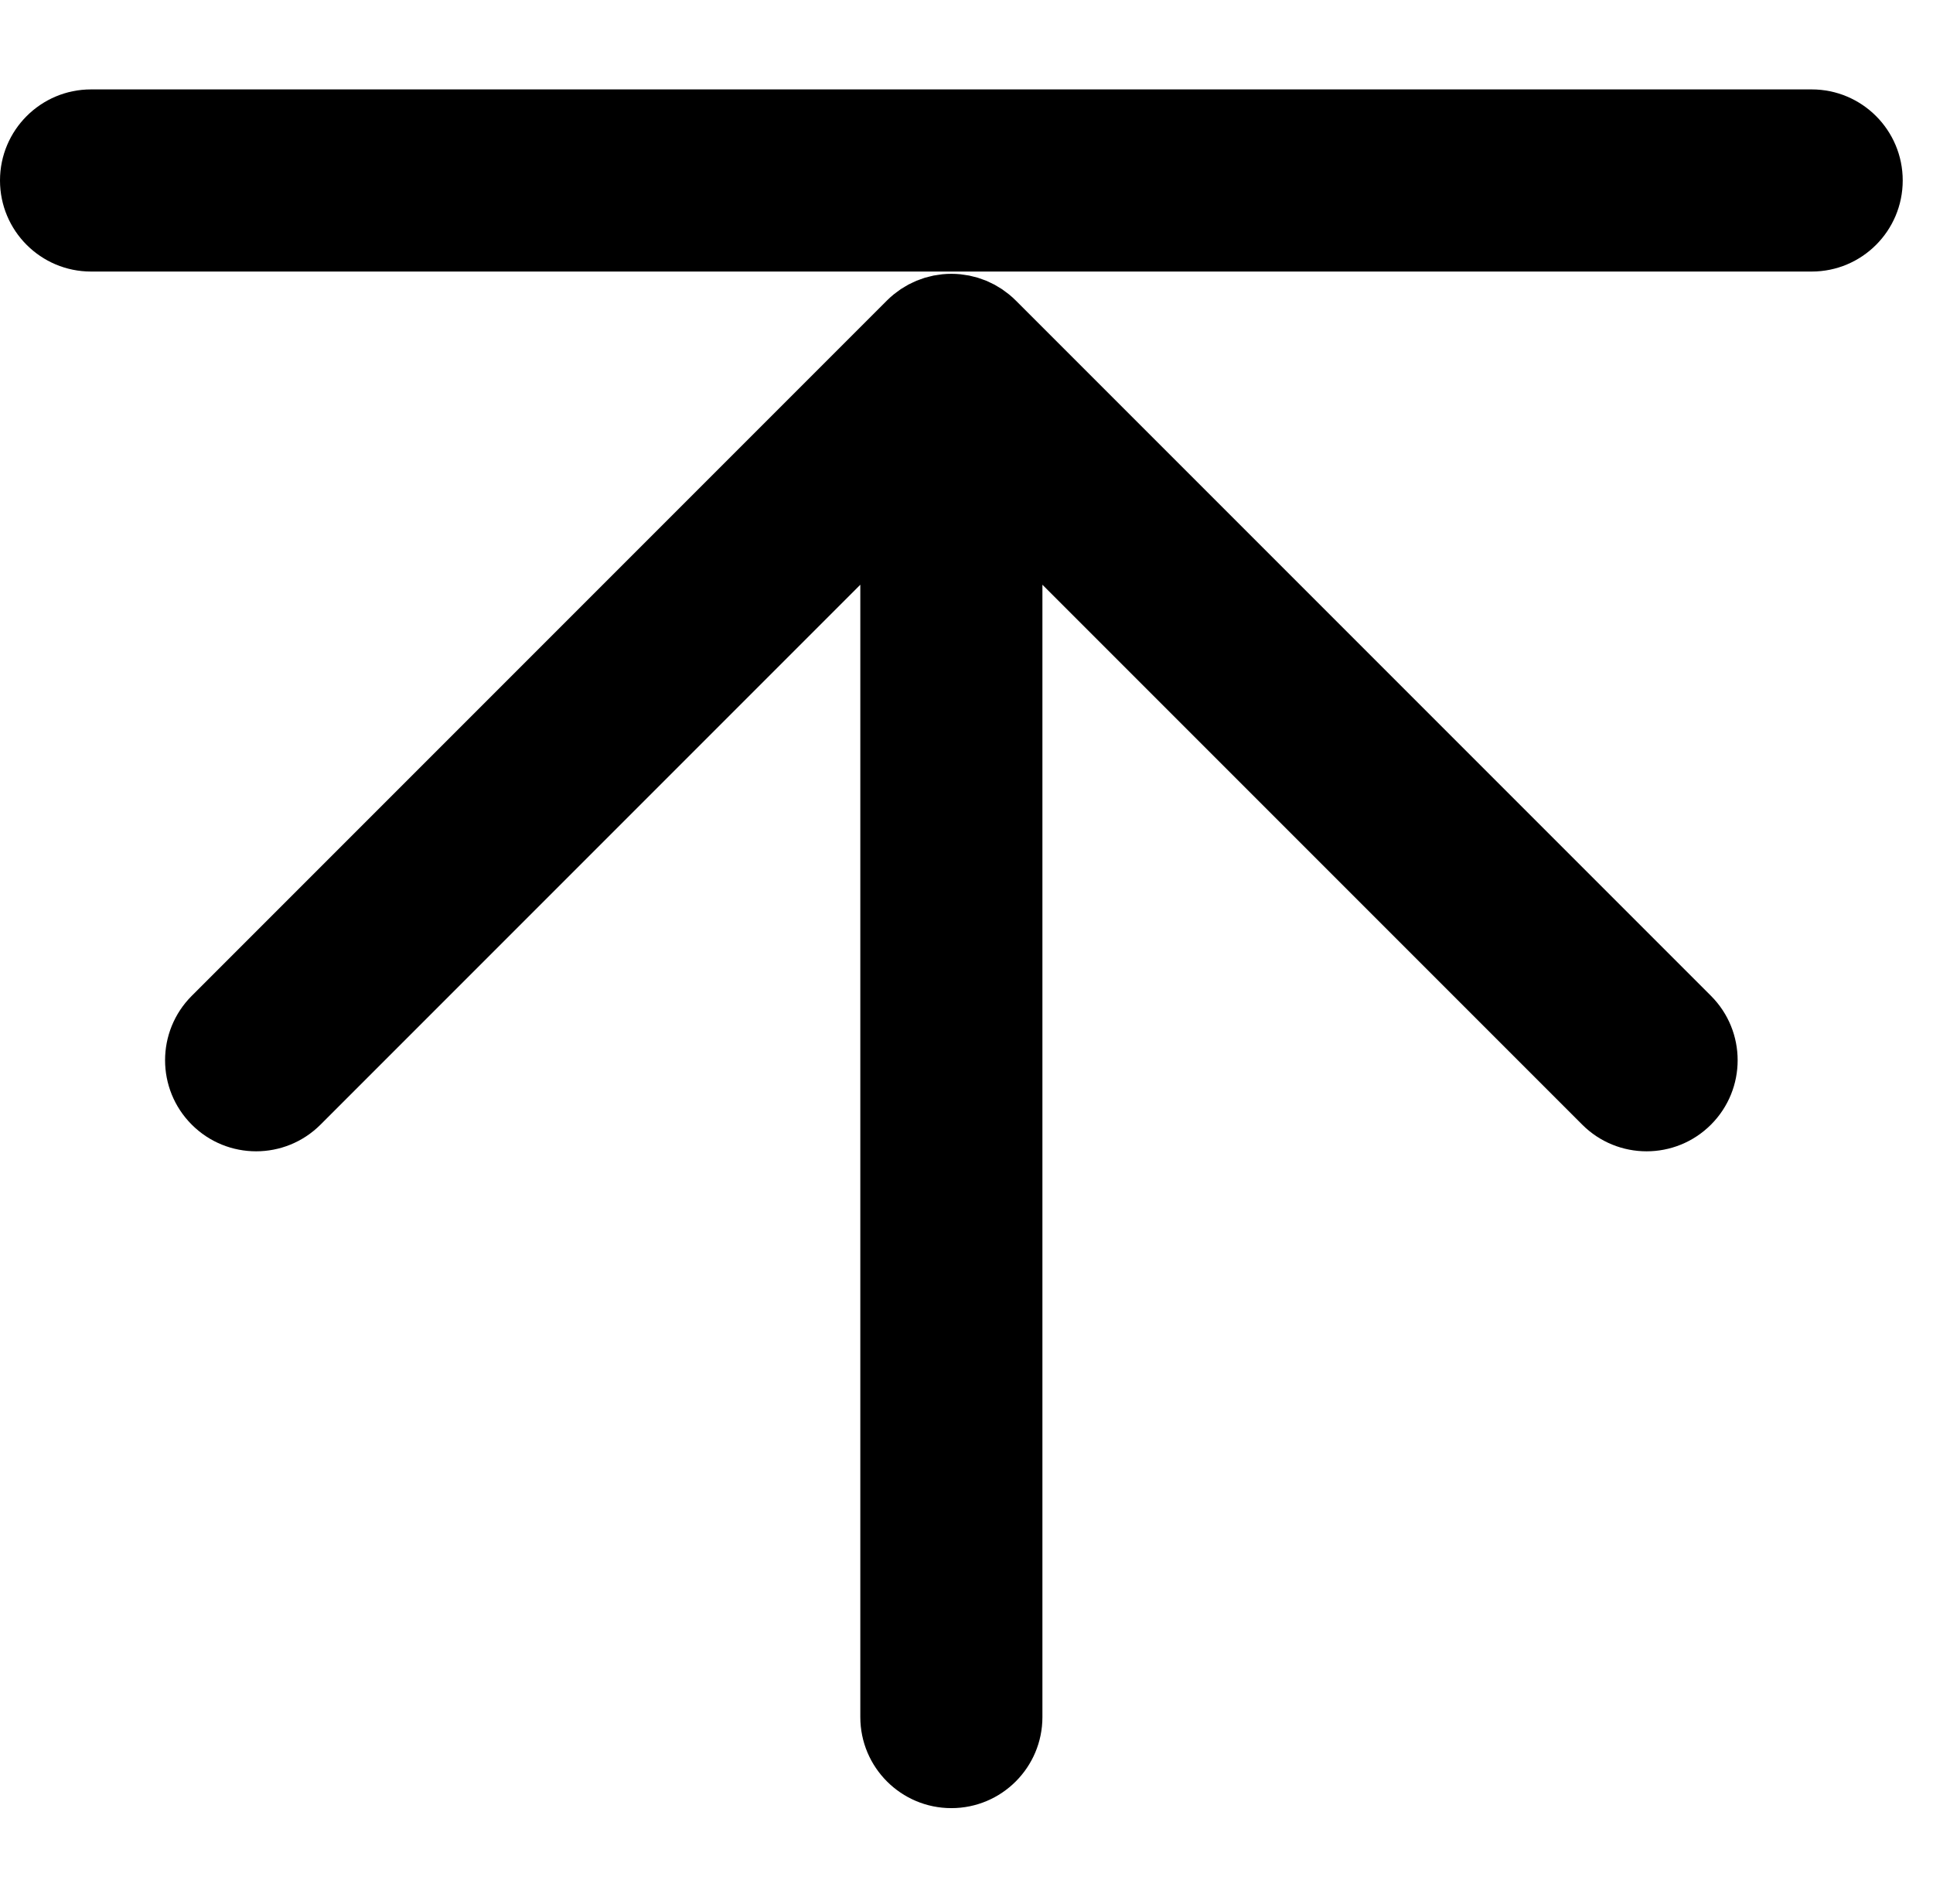
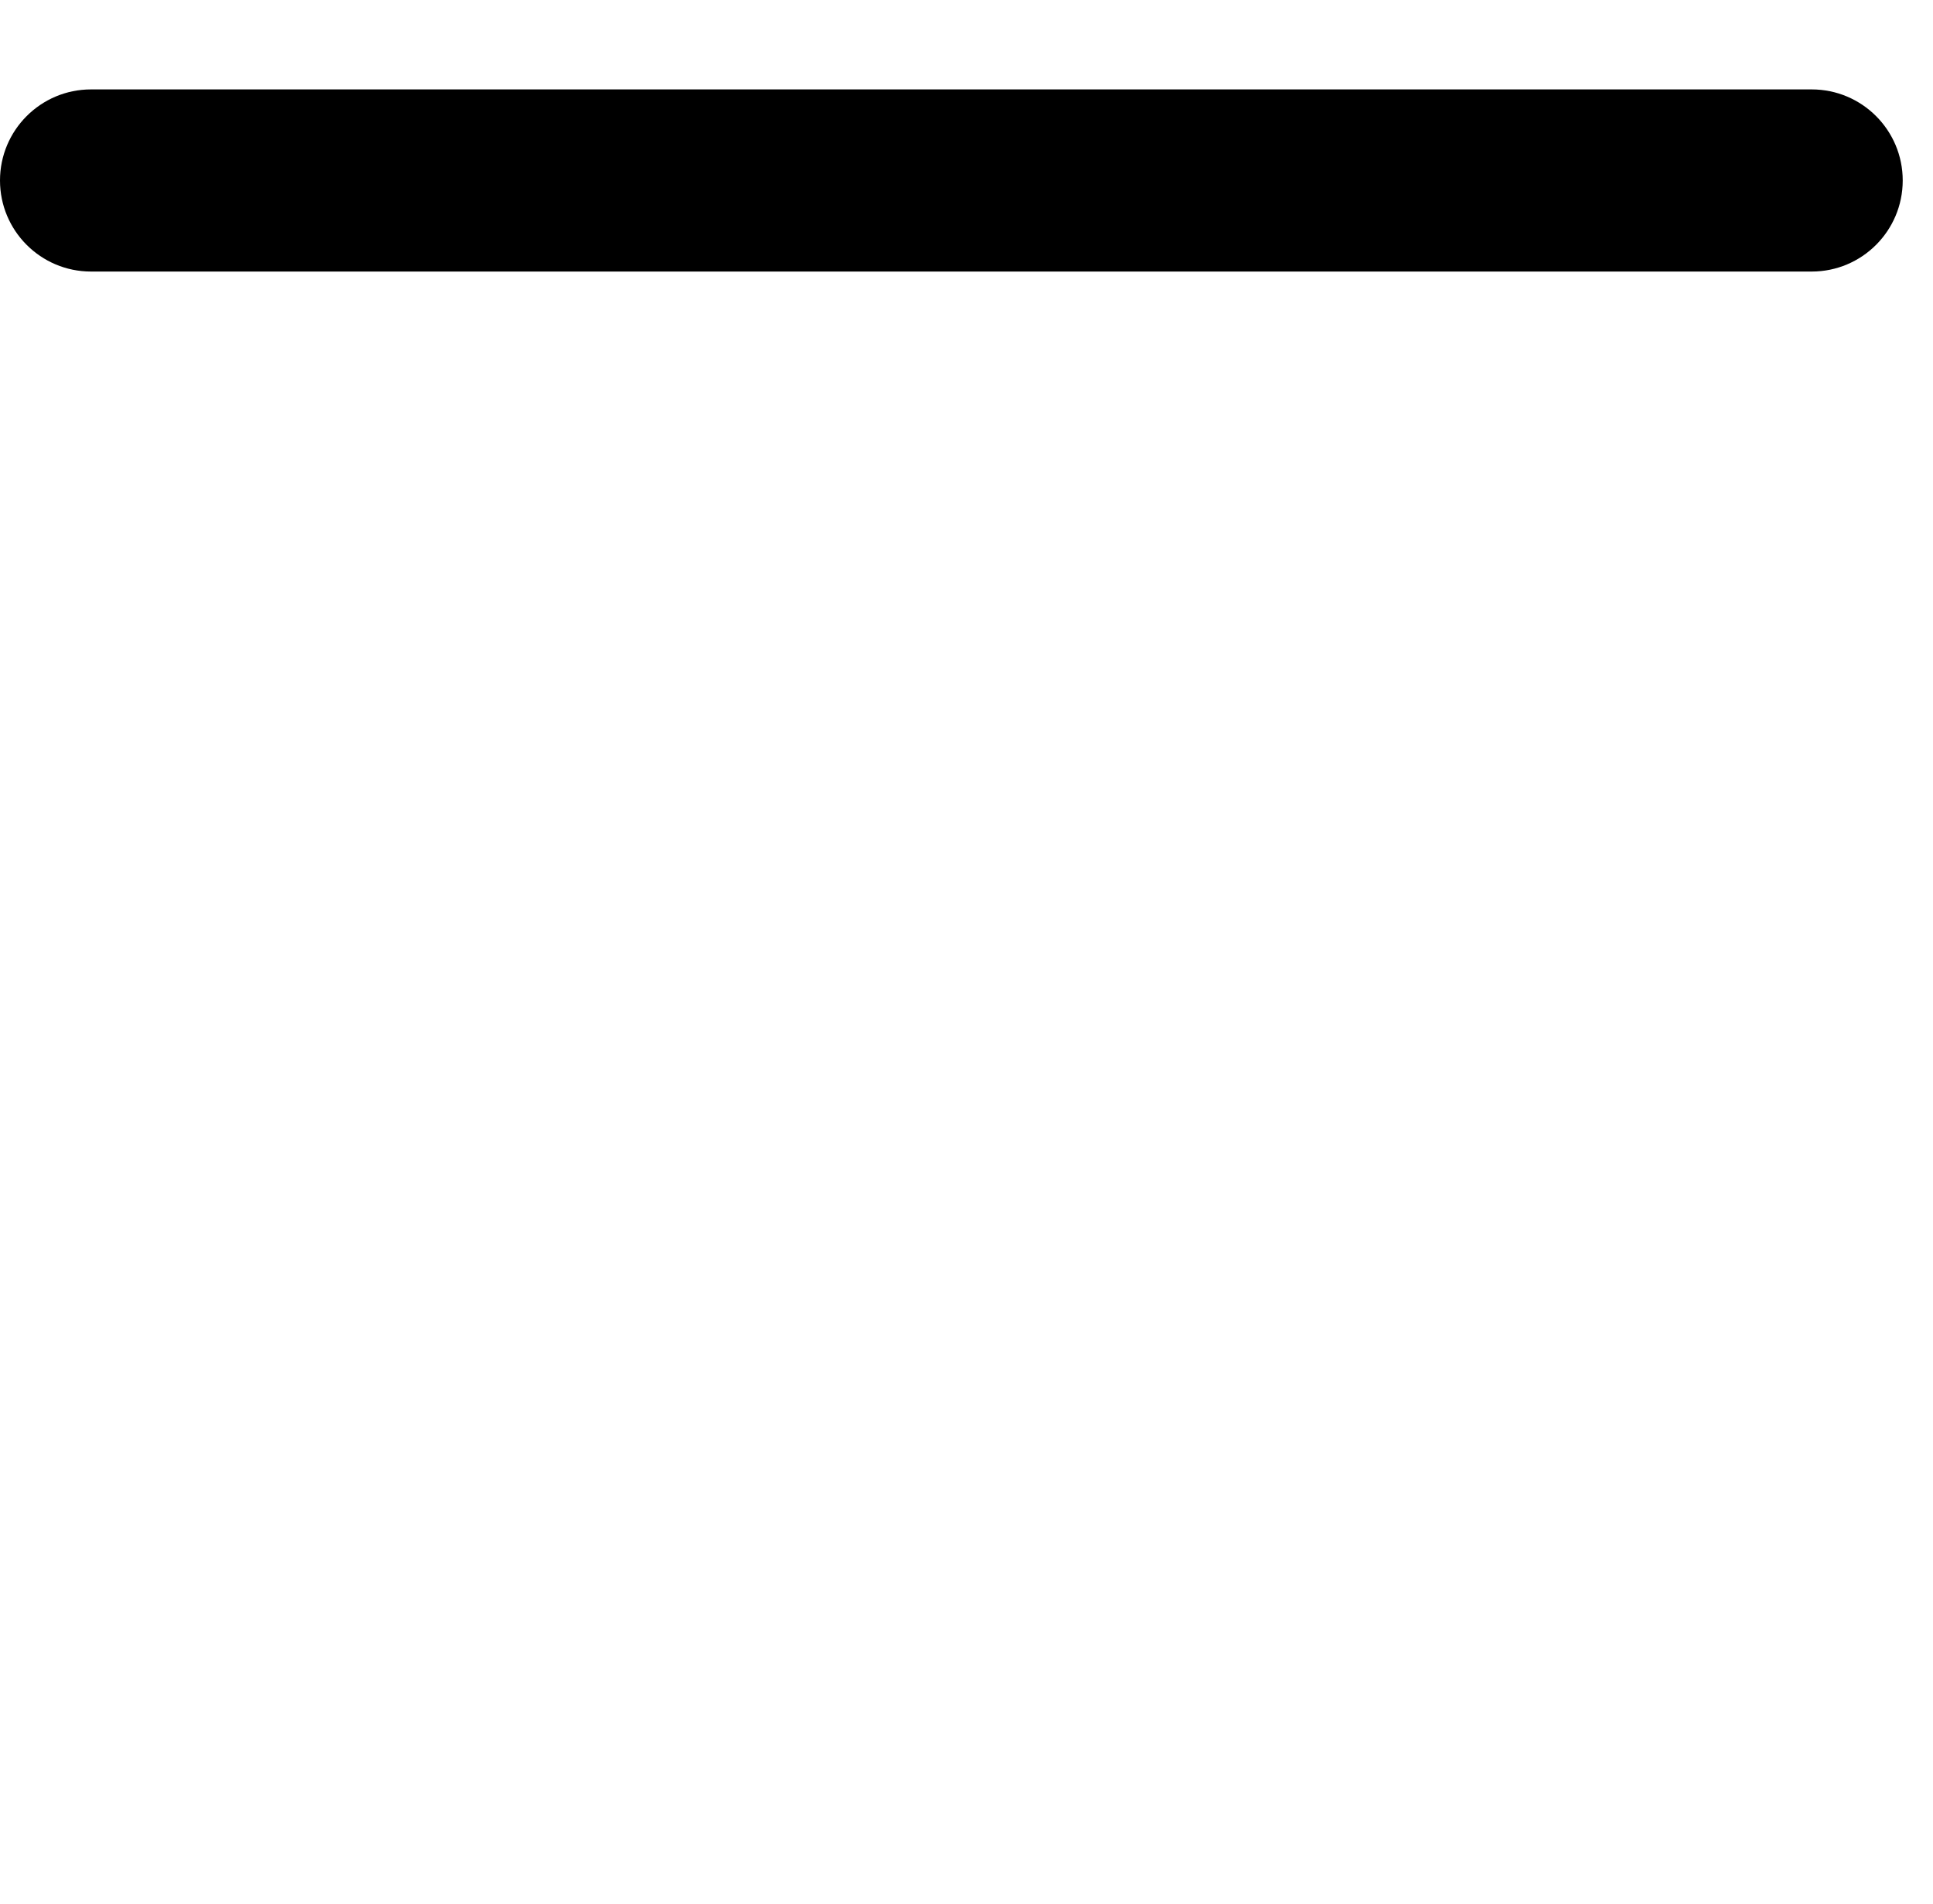
<svg xmlns="http://www.w3.org/2000/svg" t="1742180083391" class="icon" viewBox="0 0 1040 1024" version="1.1" p-id="3529" width="32.5" height="32">
  <path d="M974.722 146.069 48.987 146.069c-27.055 0-48.987-21.931-48.987-48.987 0-27.056 21.931-48.988 48.987-48.988l925.735 0c27.054 0 48.987 21.93 48.987 48.988C1023.708 124.138 1001.775 146.069 974.722 146.069z" p-id="3530" />
-   <path d="M920.546 535.681 546.501 161.638c-1.144-1.146-2.35-2.23-3.603-3.257-0.547-0.45-1.125-0.838-1.684-1.26-0.716-0.539-1.419-1.093-2.164-1.592-0.685-0.456-1.395-0.853-2.097-1.273-0.668-0.402-1.325-0.821-2.015-1.189-0.719-0.386-1.461-0.713-2.196-1.06-0.712-0.339-1.414-0.692-2.146-0.996-0.716-0.296-1.45-0.534-2.177-0.795-0.781-0.282-1.552-0.582-2.35-0.825-0.729-0.218-1.469-0.38-2.204-0.564-0.813-0.207-1.614-0.434-2.443-0.598-0.852-0.168-1.713-0.269-2.574-0.393-0.721-0.103-1.433-0.241-2.164-0.312-3.214-0.318-6.451-0.318-9.663 0-0.733 0.071-1.444 0.21-2.165 0.312-0.861 0.124-1.721 0.225-2.576 0.393-0.827 0.164-1.628 0.392-2.441 0.598-0.736 0.184-1.476 0.345-2.204 0.564-0.8 0.243-1.57 0.542-2.352 0.825-0.727 0.261-1.458 0.499-2.174 0.795-0.733 0.304-1.436 0.661-2.148 0.998-0.736 0.345-1.476 0.671-2.195 1.058-0.689 0.368-1.345 0.787-2.014 1.189-0.702 0.42-1.412 0.816-2.097 1.273-0.745 0.498-1.448 1.052-2.164 1.592-0.56 0.422-1.138 0.81-1.684 1.26-1.255 1.027-2.459 2.111-3.605 3.257L103.163 535.681c-19.131 19.131-19.131 50.147 0 69.278s50.146 19.131 69.278 0l290.428-290.427 0 609.102c0 27.054 21.931 48.987 48.987 48.987 27.055 0 48.988-21.934 48.988-48.987L560.842 314.533l290.427 290.427c9.566 9.568 22.102 14.348 34.639 14.348 12.538 0 25.074-4.78 34.64-14.348C939.676 585.828 939.676 554.812 920.546 535.681z" p-id="3531" />
</svg>